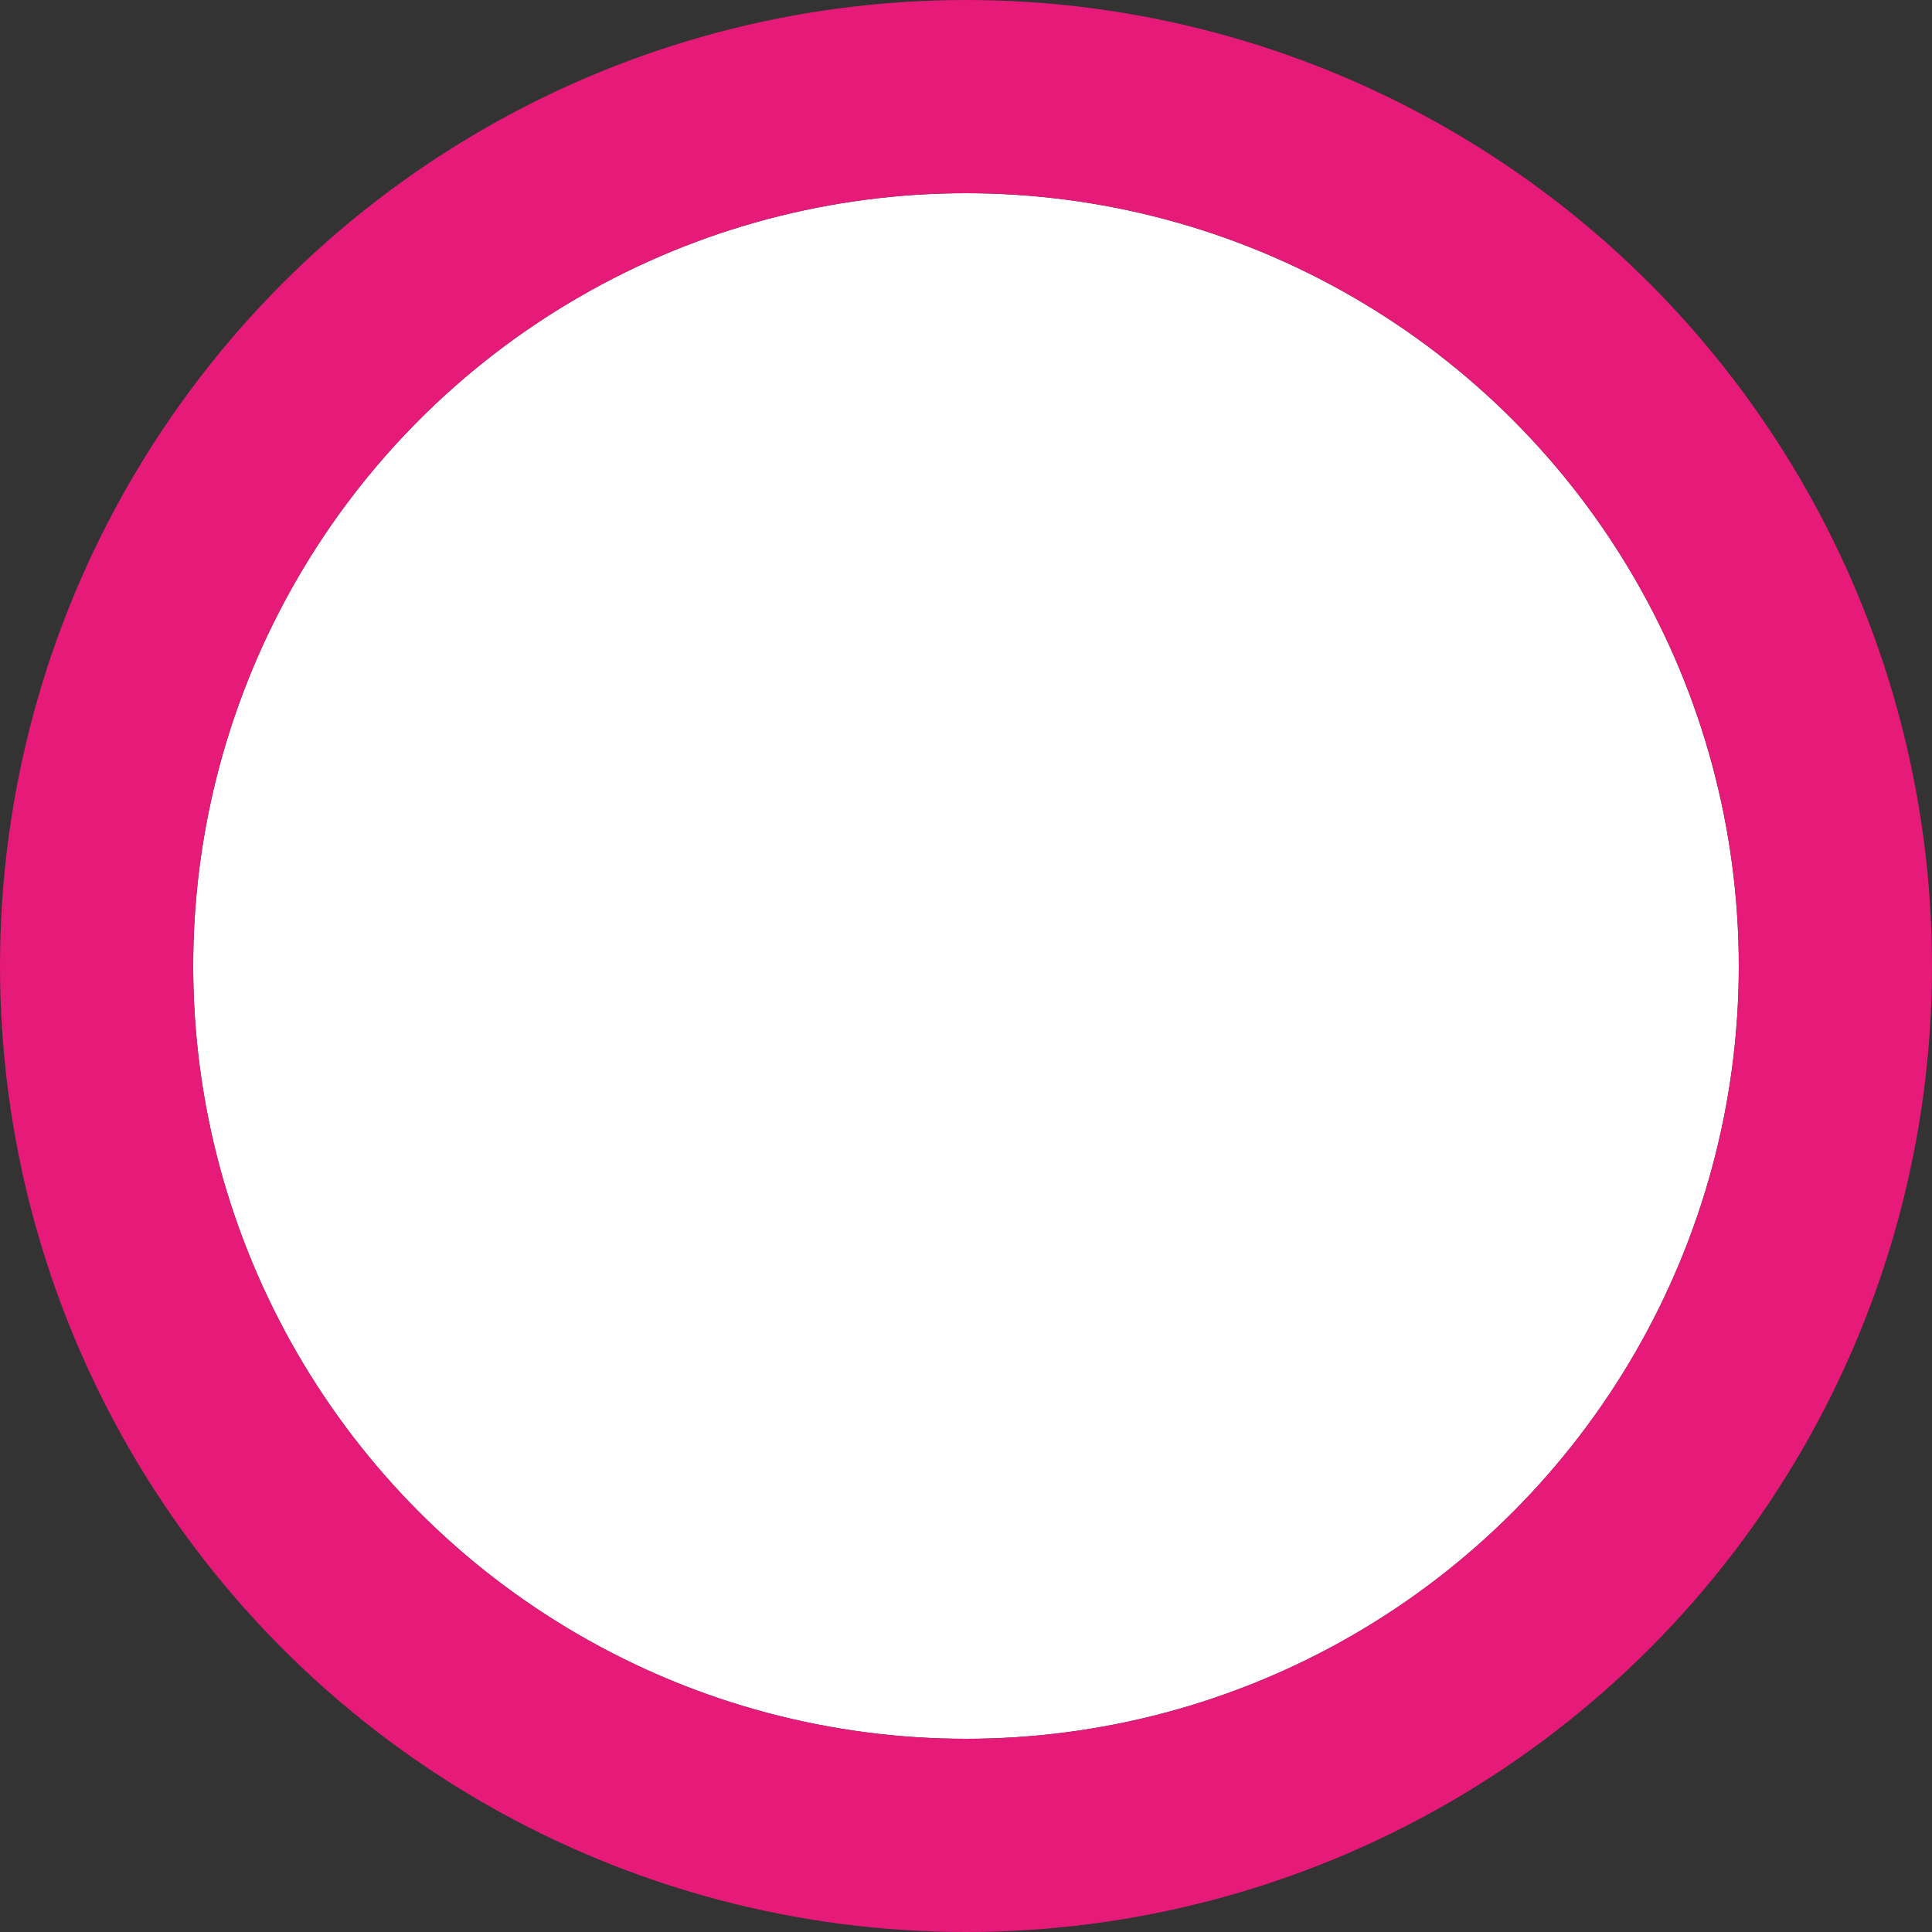
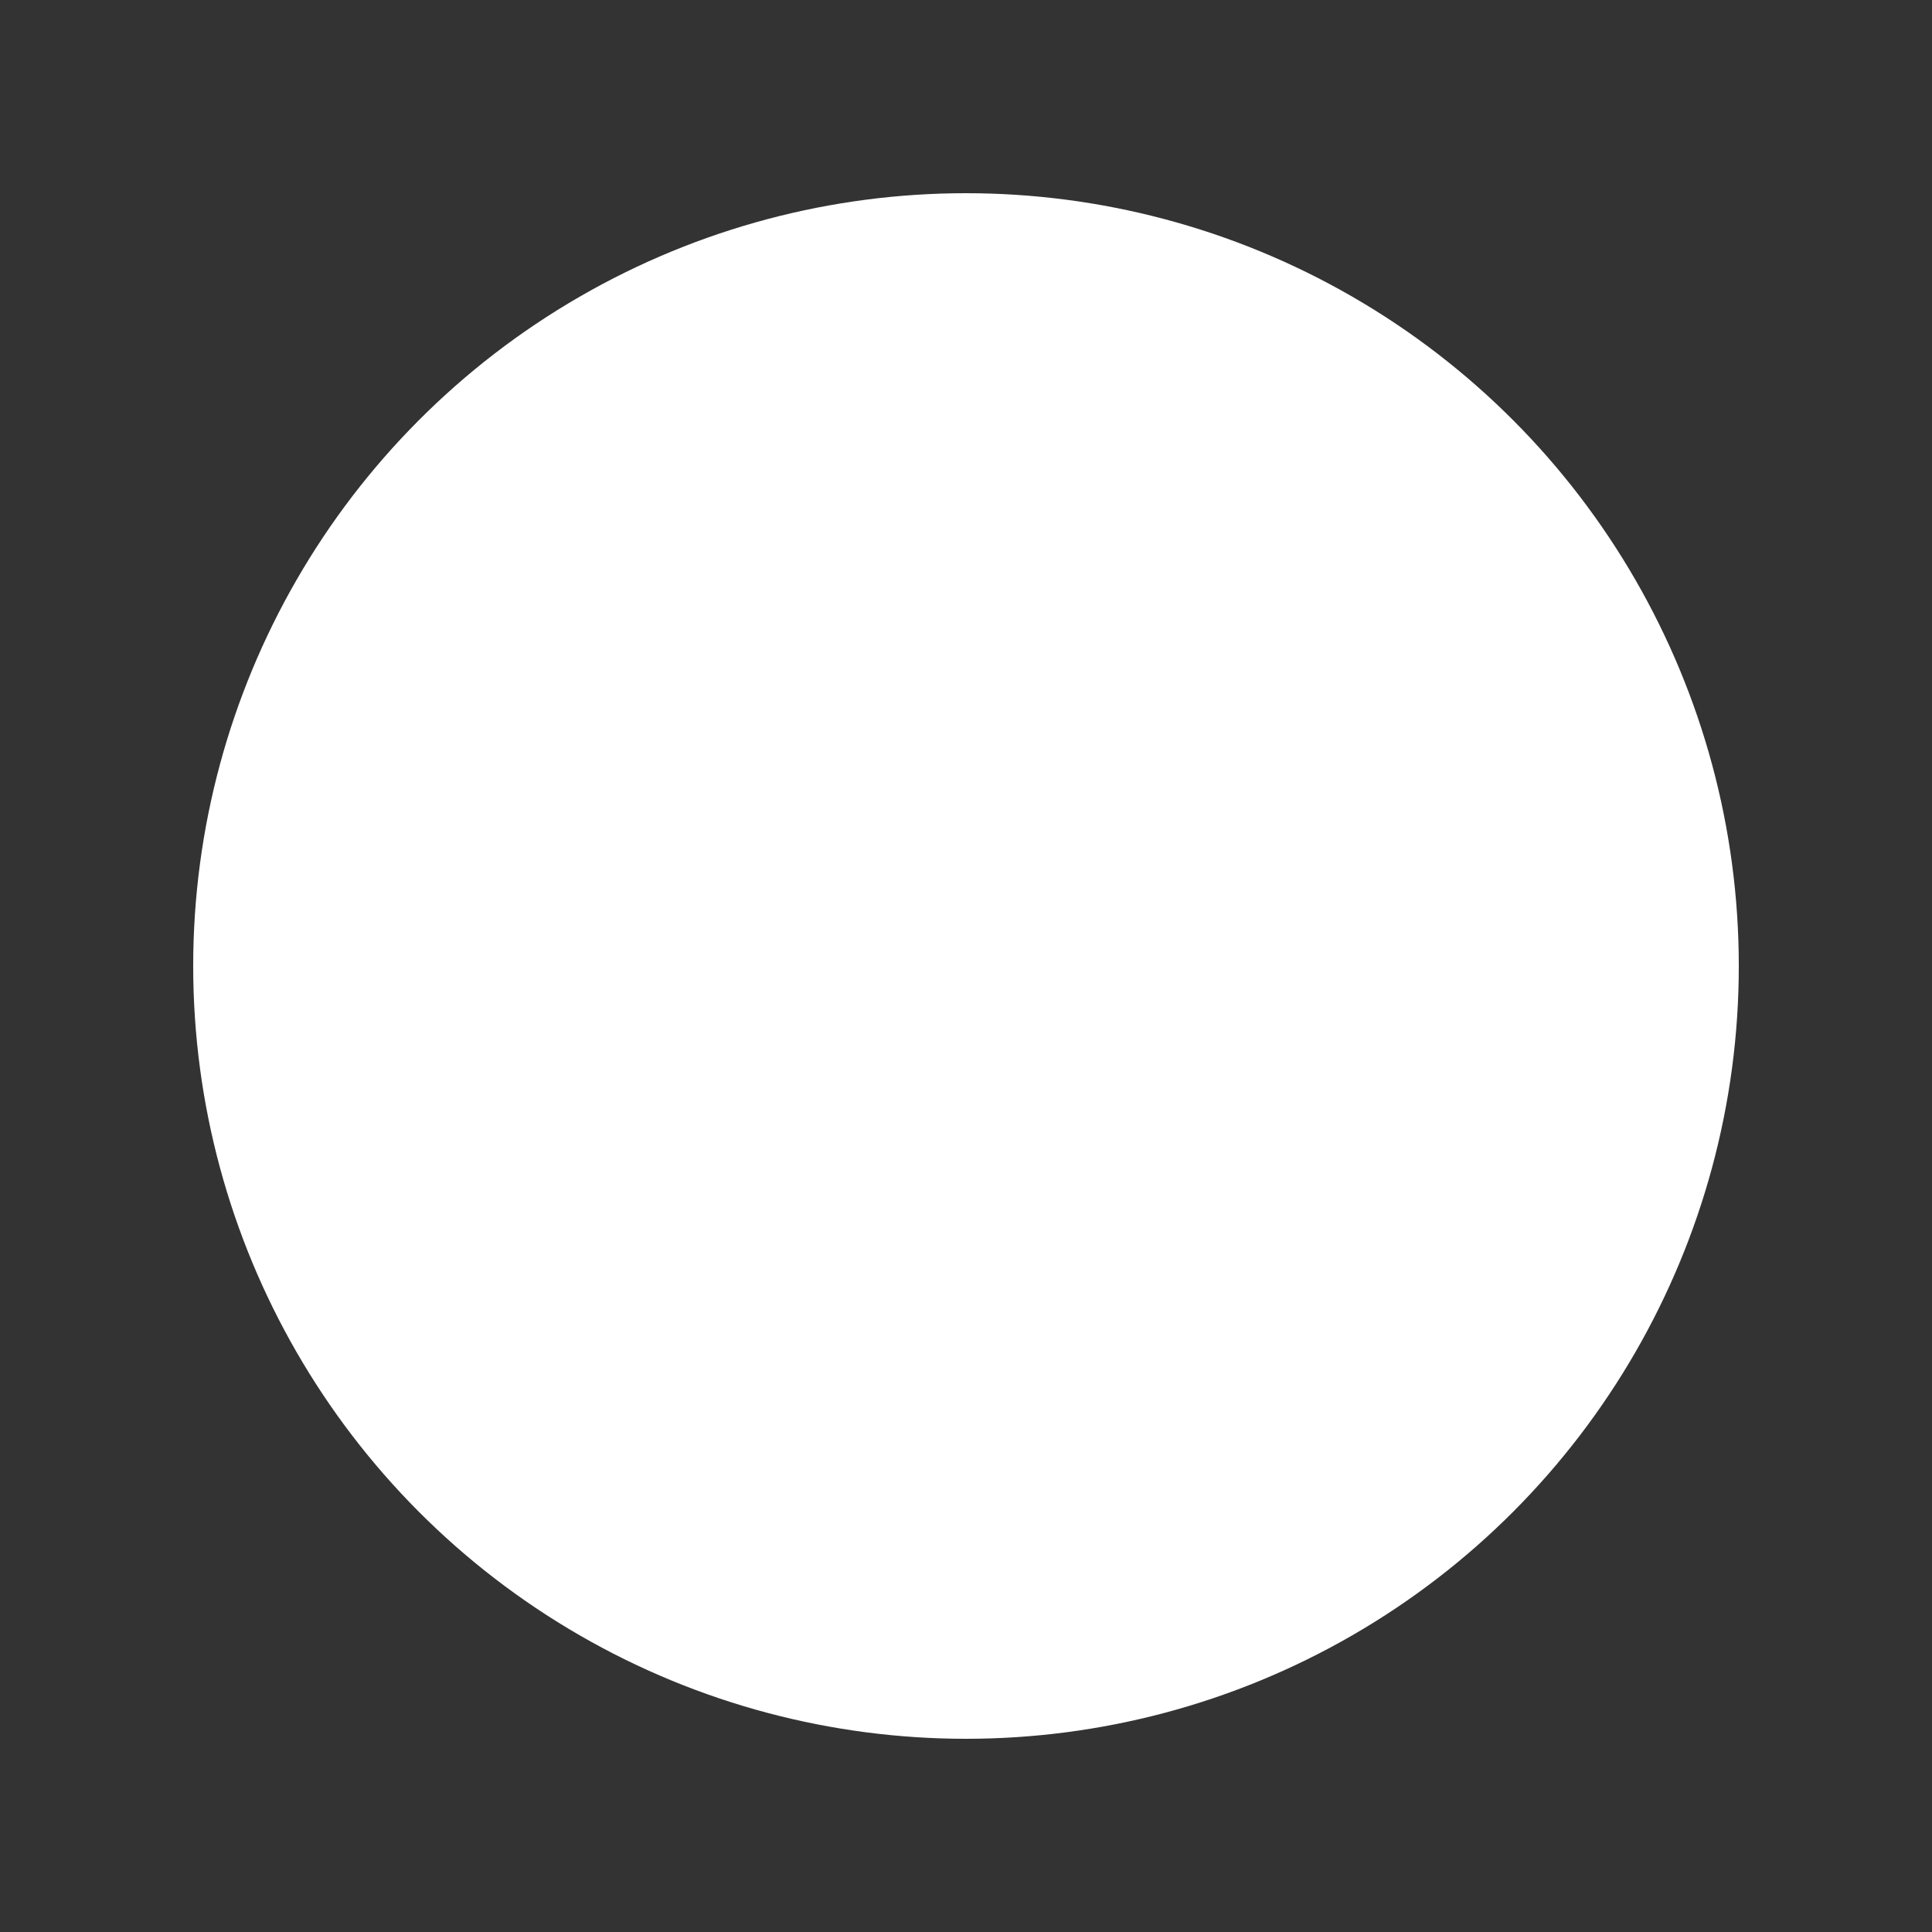
<svg xmlns="http://www.w3.org/2000/svg" width="30" height="30" viewBox="0 0 30 30">
  <rect x="0" y="0" width="30" height="30" fill="#333333" stroke="none" />
  <g id="Ellipse_70" data-name="Ellipse 70" transform="translate(3 3)" fill="#fff" stroke="#e61a78" stroke-width="3">
    <circle cx="12" cy="12" r="12" stroke="none" />
-     <circle cx="12" cy="12" r="13.5" fill="none" />
  </g>
</svg>